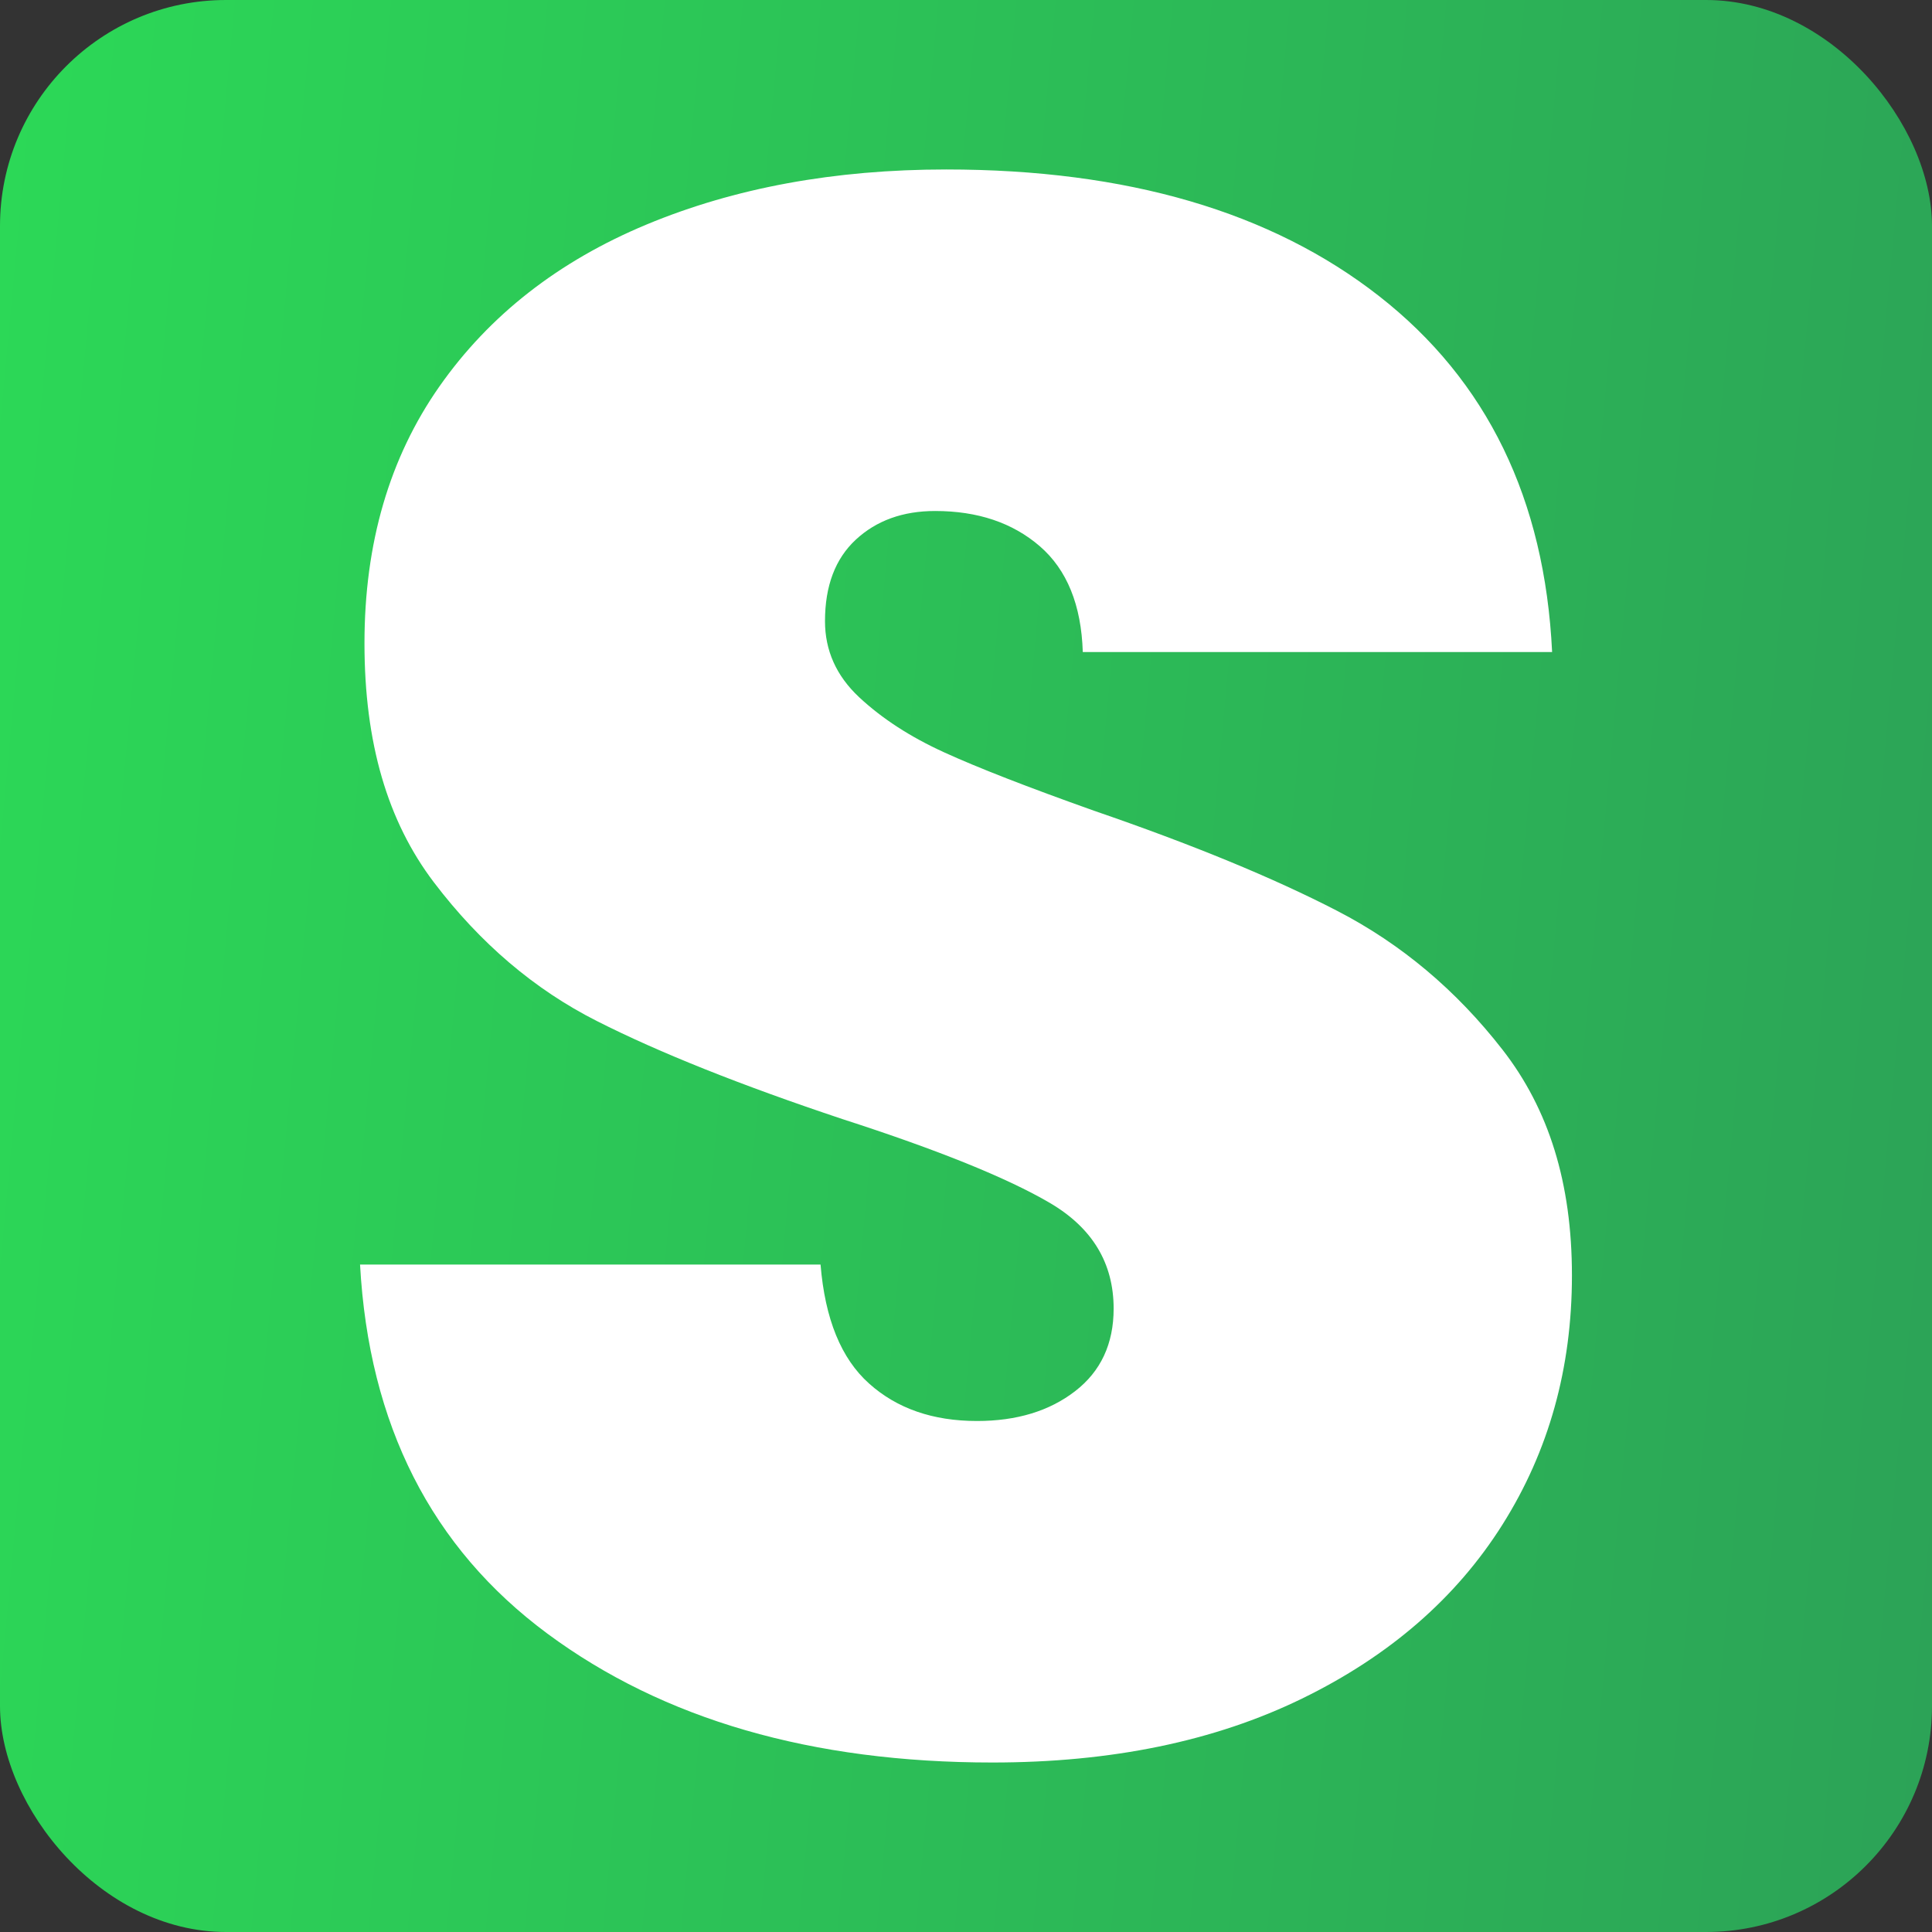
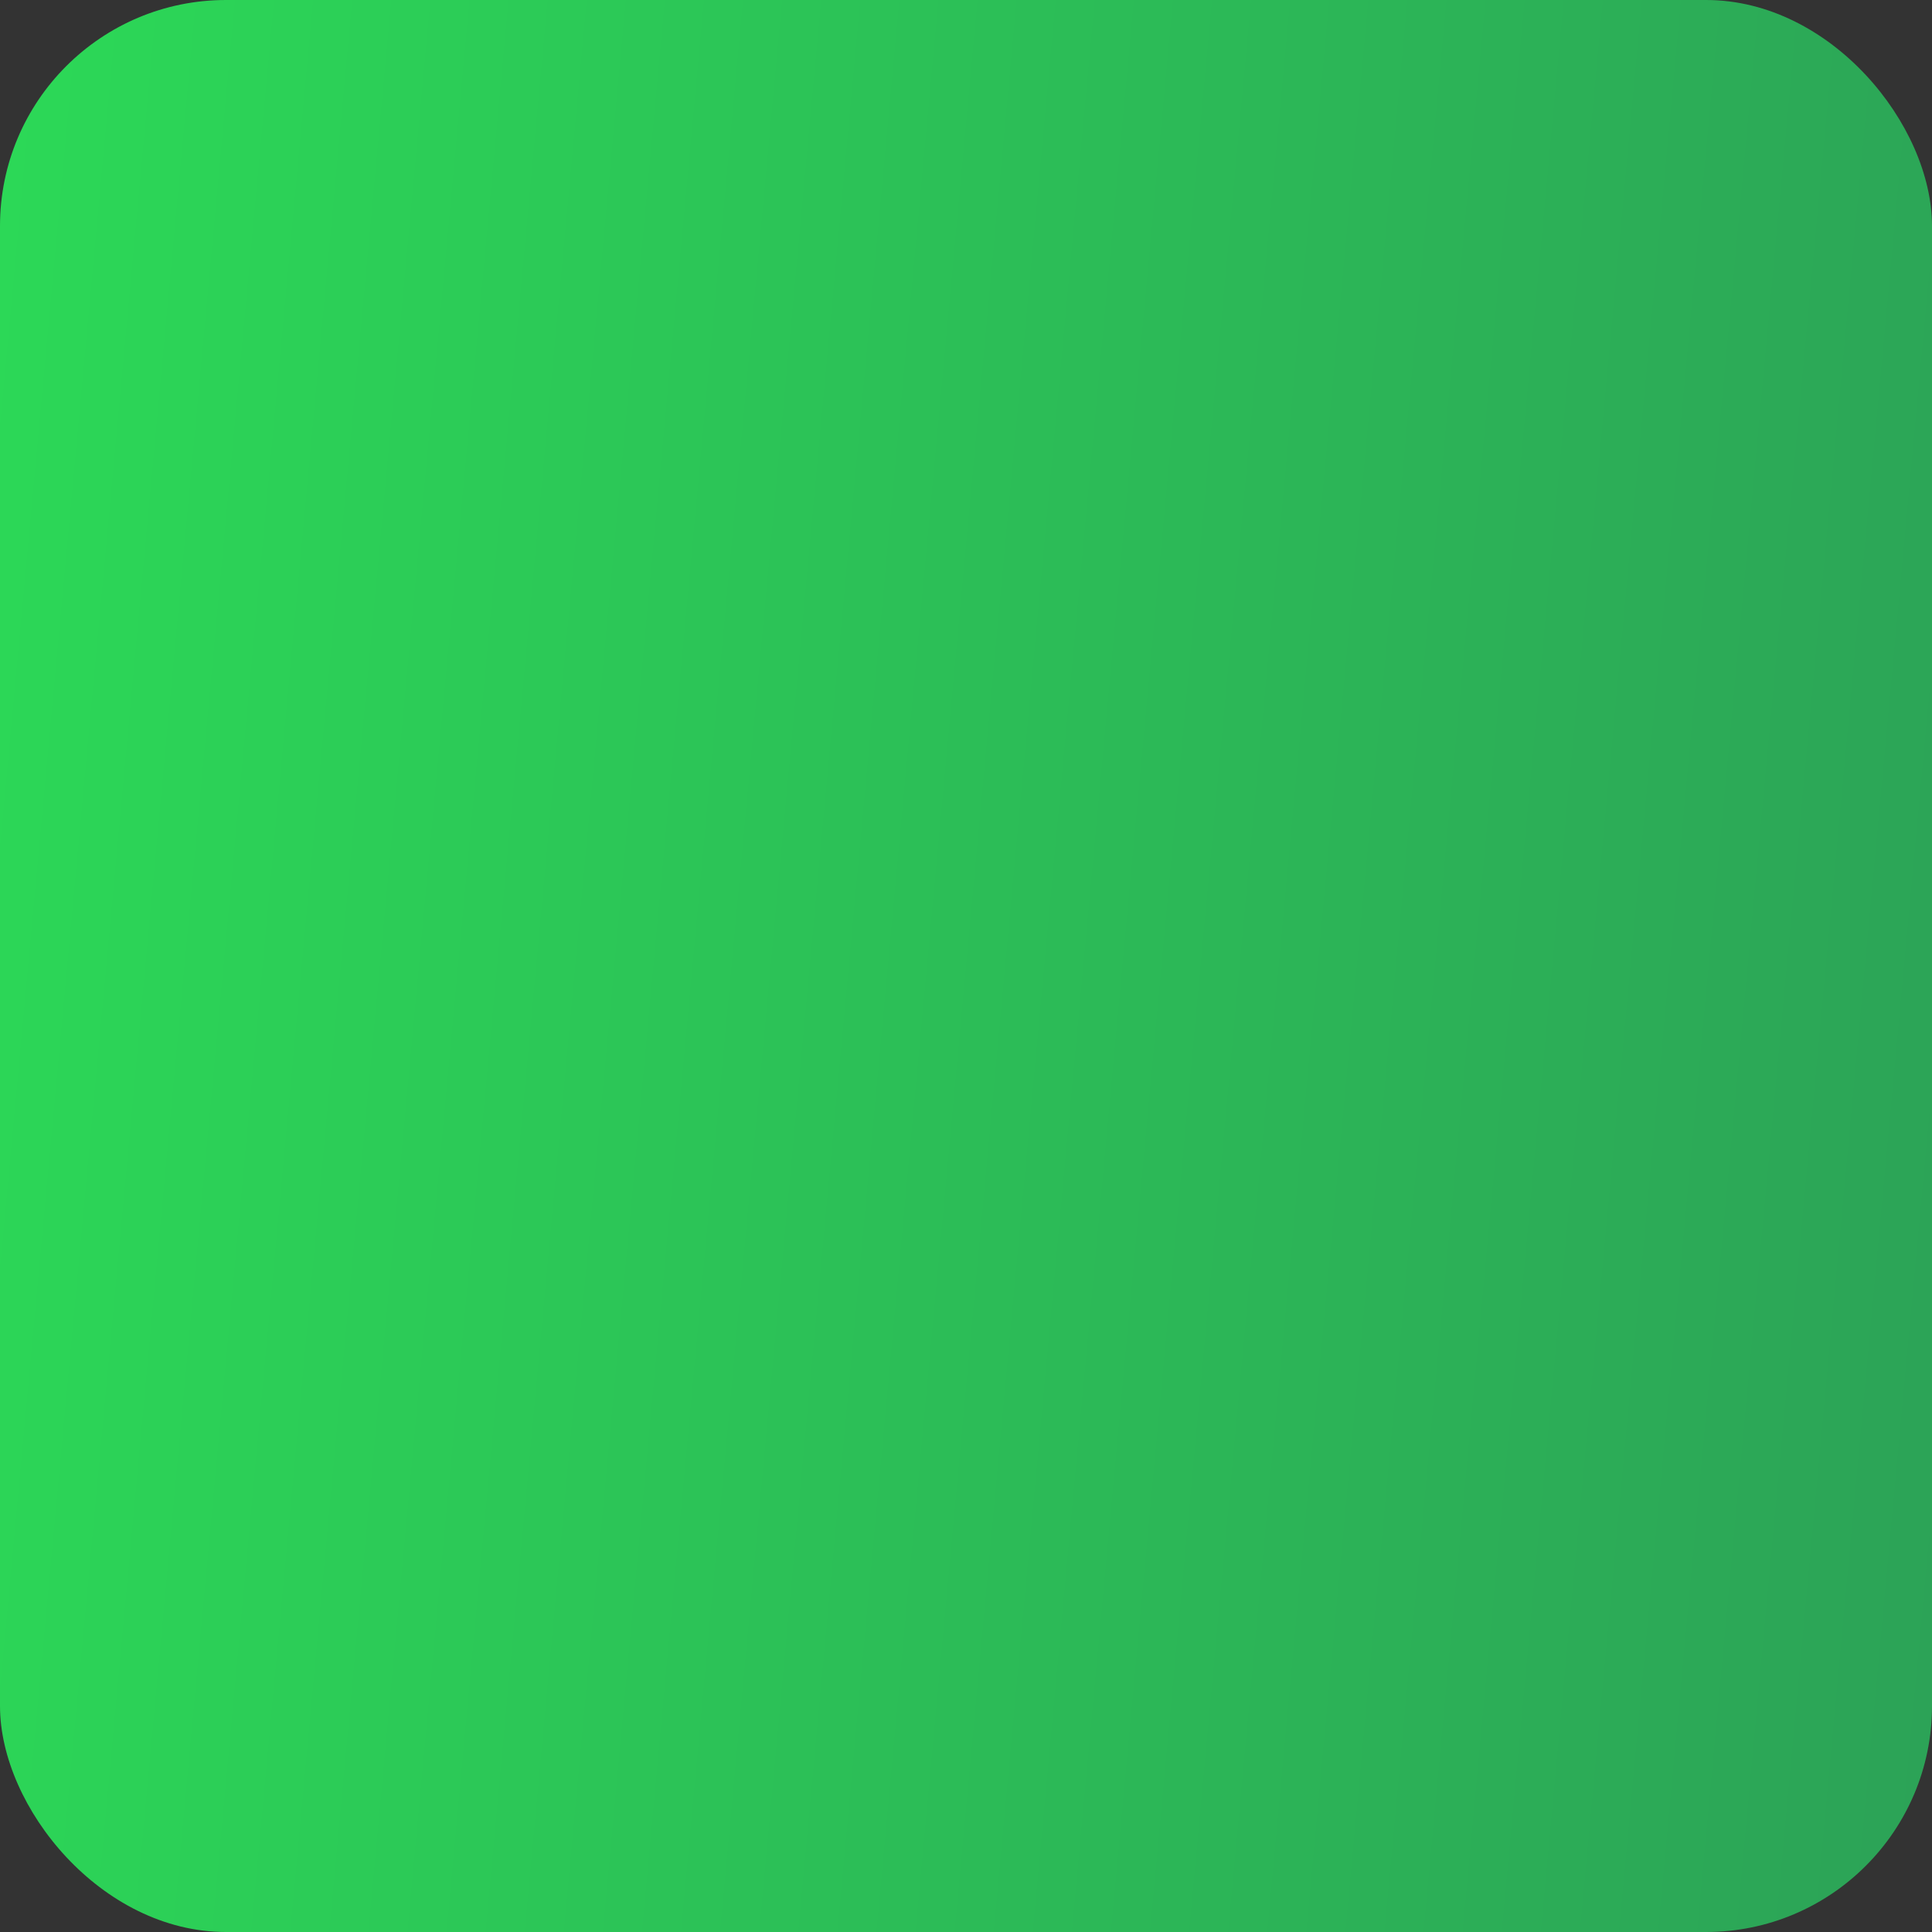
<svg xmlns="http://www.w3.org/2000/svg" id="Layer_2" data-name="Layer 2" viewBox="0 0 1026 1026">
  <rect x="0" y="0" width="1026" height="1026" fill="#333333" stroke="none" />
  <defs>
    <style>
      .cls-1 {
        fill: url(#linear-gradient);
      }

      .cls-2 {
        fill: #fff;
      }
    </style>
    <linearGradient id="linear-gradient" x1="-32.29" y1="462.4" x2="1058.29" y2="563.6" gradientUnits="userSpaceOnUse">
      <stop offset="0" stop-color="#2cd857" />
      <stop offset="1" stop-color="#2ca357" />
    </linearGradient>
  </defs>
  <g id="Layer_1-2" data-name="Layer 1">
    <rect class="cls-1" width="1026" height="1026" rx="120" ry="120" />
-     <path class="cls-2" d="m797.92,557.45c-24.56-31.58-53.81-56.17-87.75-73.71-33.94-17.55-77.05-35.29-129.31-53.24-35.09-12.48-61.63-22.81-79.55-31-17.97-8.2-32.96-17.95-45.07-29.25-12.08-11.3-18.12-24.76-18.12-40.38,0-18.72,5.44-33.14,16.37-43.29,10.93-10.13,24.96-15.21,42.13-15.21,22.61,0,41.13,6.24,55.59,18.72,14.41,12.48,22.03,31.21,22.81,56.17h249.24c-3.91-81.13-34.51-144.12-91.86-188.99-57.32-44.84-133.97-67.27-229.92-67.27-59.3,0-112.34,9.75-159.16,29.25-46.8,19.5-83.46,48.17-109.98,86-26.52,37.85-39.78,83.29-39.78,136.33s12.28,94.59,36.84,126.95c24.59,32.38,53.44,56.95,86.6,73.71,33.14,16.79,76.65,34.14,130.46,52.08,50.71,16.37,87.37,31.21,110.01,44.46,22.61,13.26,33.94,31.98,33.94,56.17,0,18.72-6.84,33.34-20.48,43.86-13.66,10.55-31.03,15.82-52.08,15.82-23.41,0-42.53-6.62-57.32-19.9-14.84-13.26-23.41-34.31-25.77-63.19h-244.55c4.69,85.04,37.85,150.36,99.48,196,61.61,45.62,140.41,68.45,236.36,68.45,63.19,0,117.98-11.3,164.4-33.94,46.39-22.61,81.91-53.44,106.47-92.44,24.59-39,36.87-83.09,36.87-132.24s-12.28-88.33-36.87-119.93Z" />
  </g>
</svg>